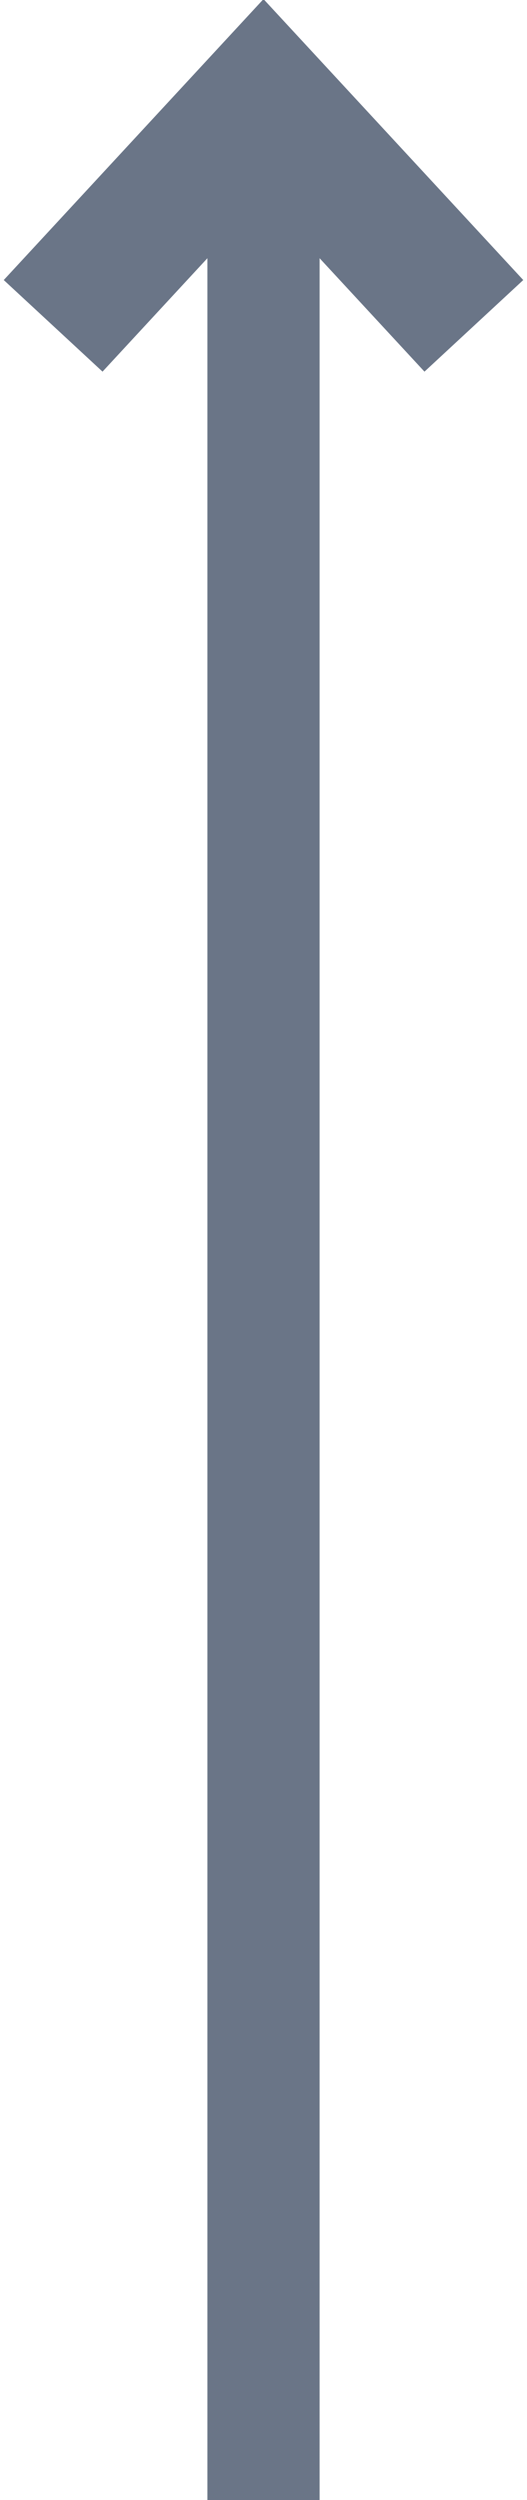
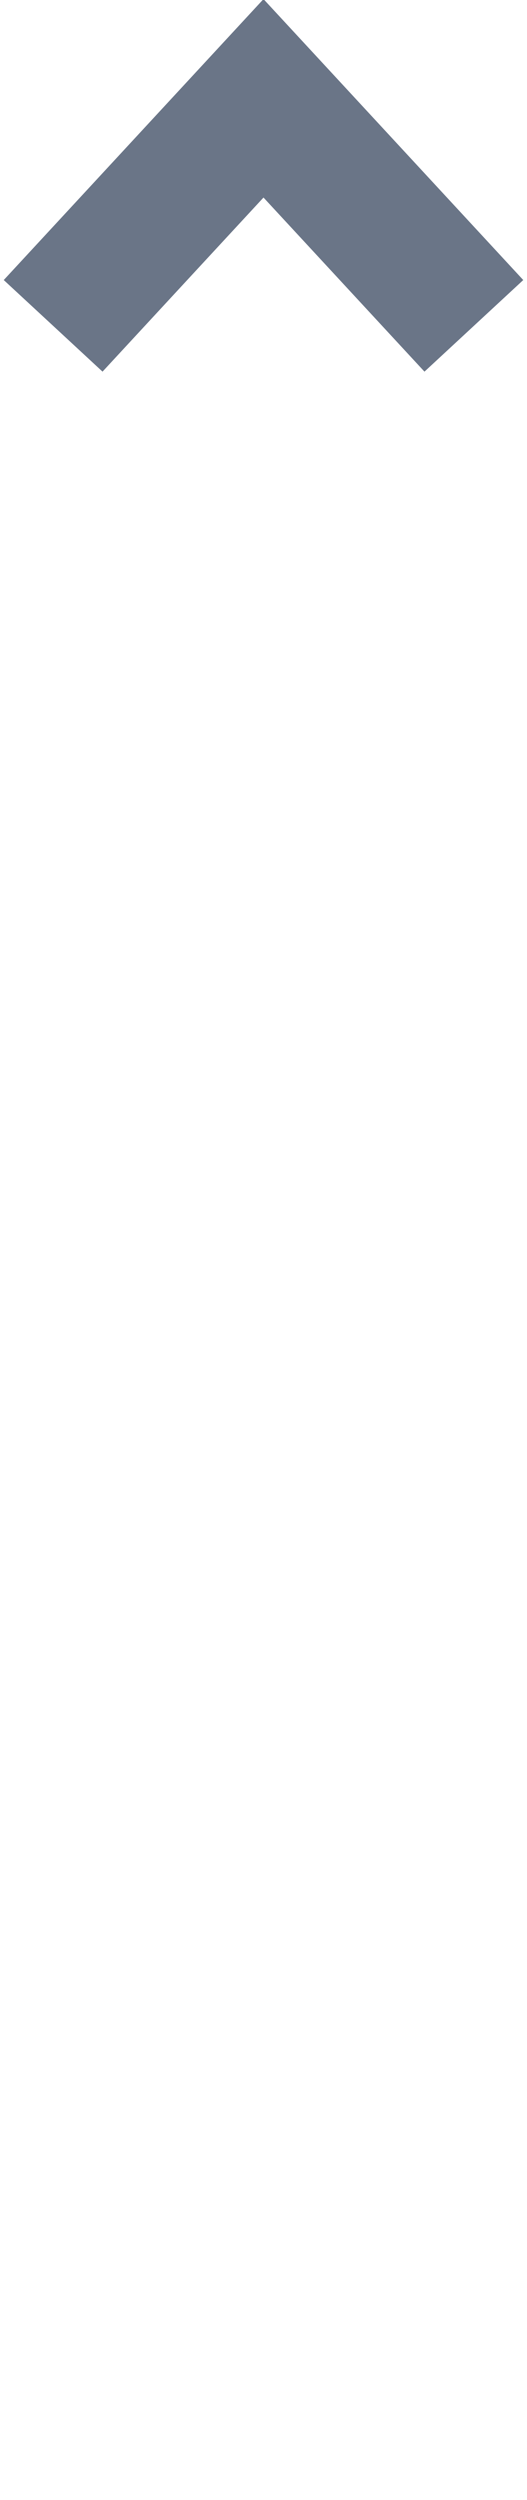
<svg xmlns="http://www.w3.org/2000/svg" viewBox="0 0 18.6 89" width="19" height="90">
-   <path fill="none" stroke="#6a7587" stroke-width="4" d="M9.3 89V3.5" />
  <path fill="none" stroke="#6a7587" stroke-width="4.8" d="M1.8 11.6l7.5-8.1 7.5 8.1" />
</svg>